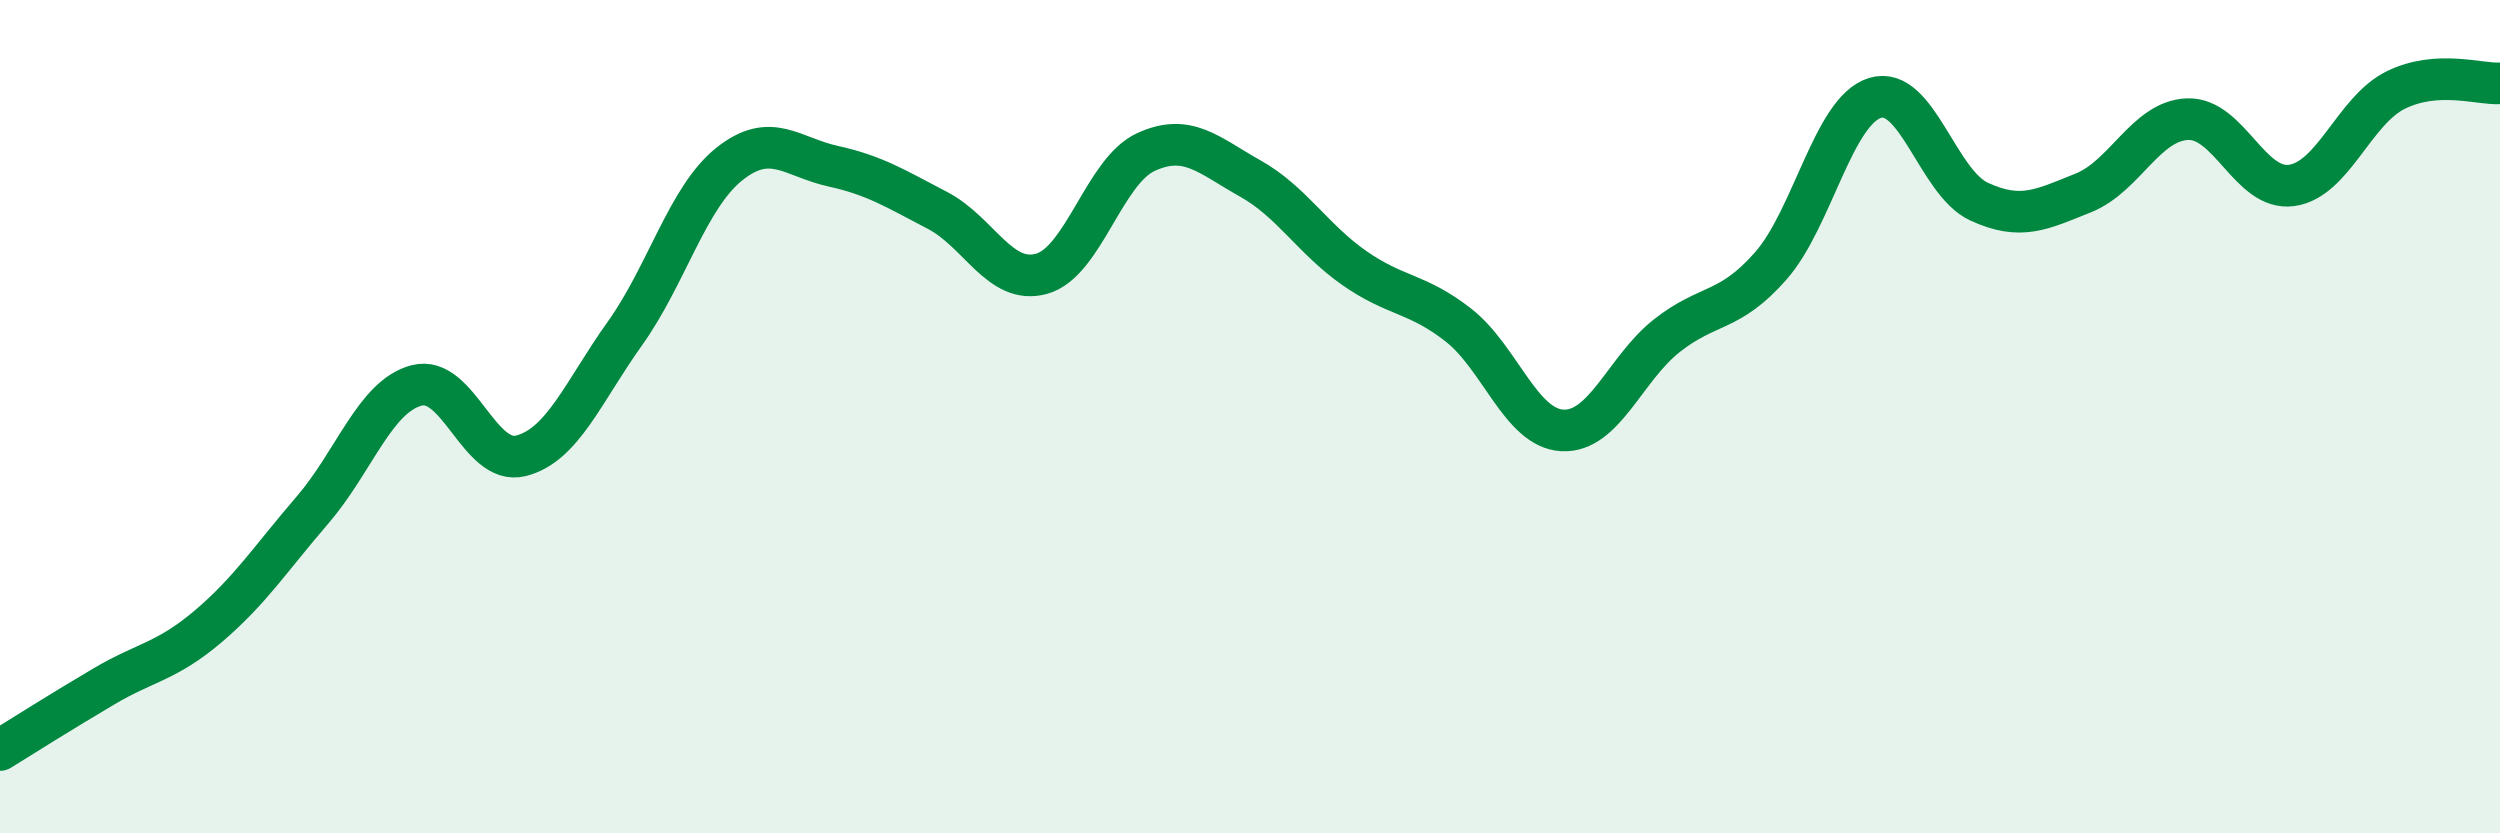
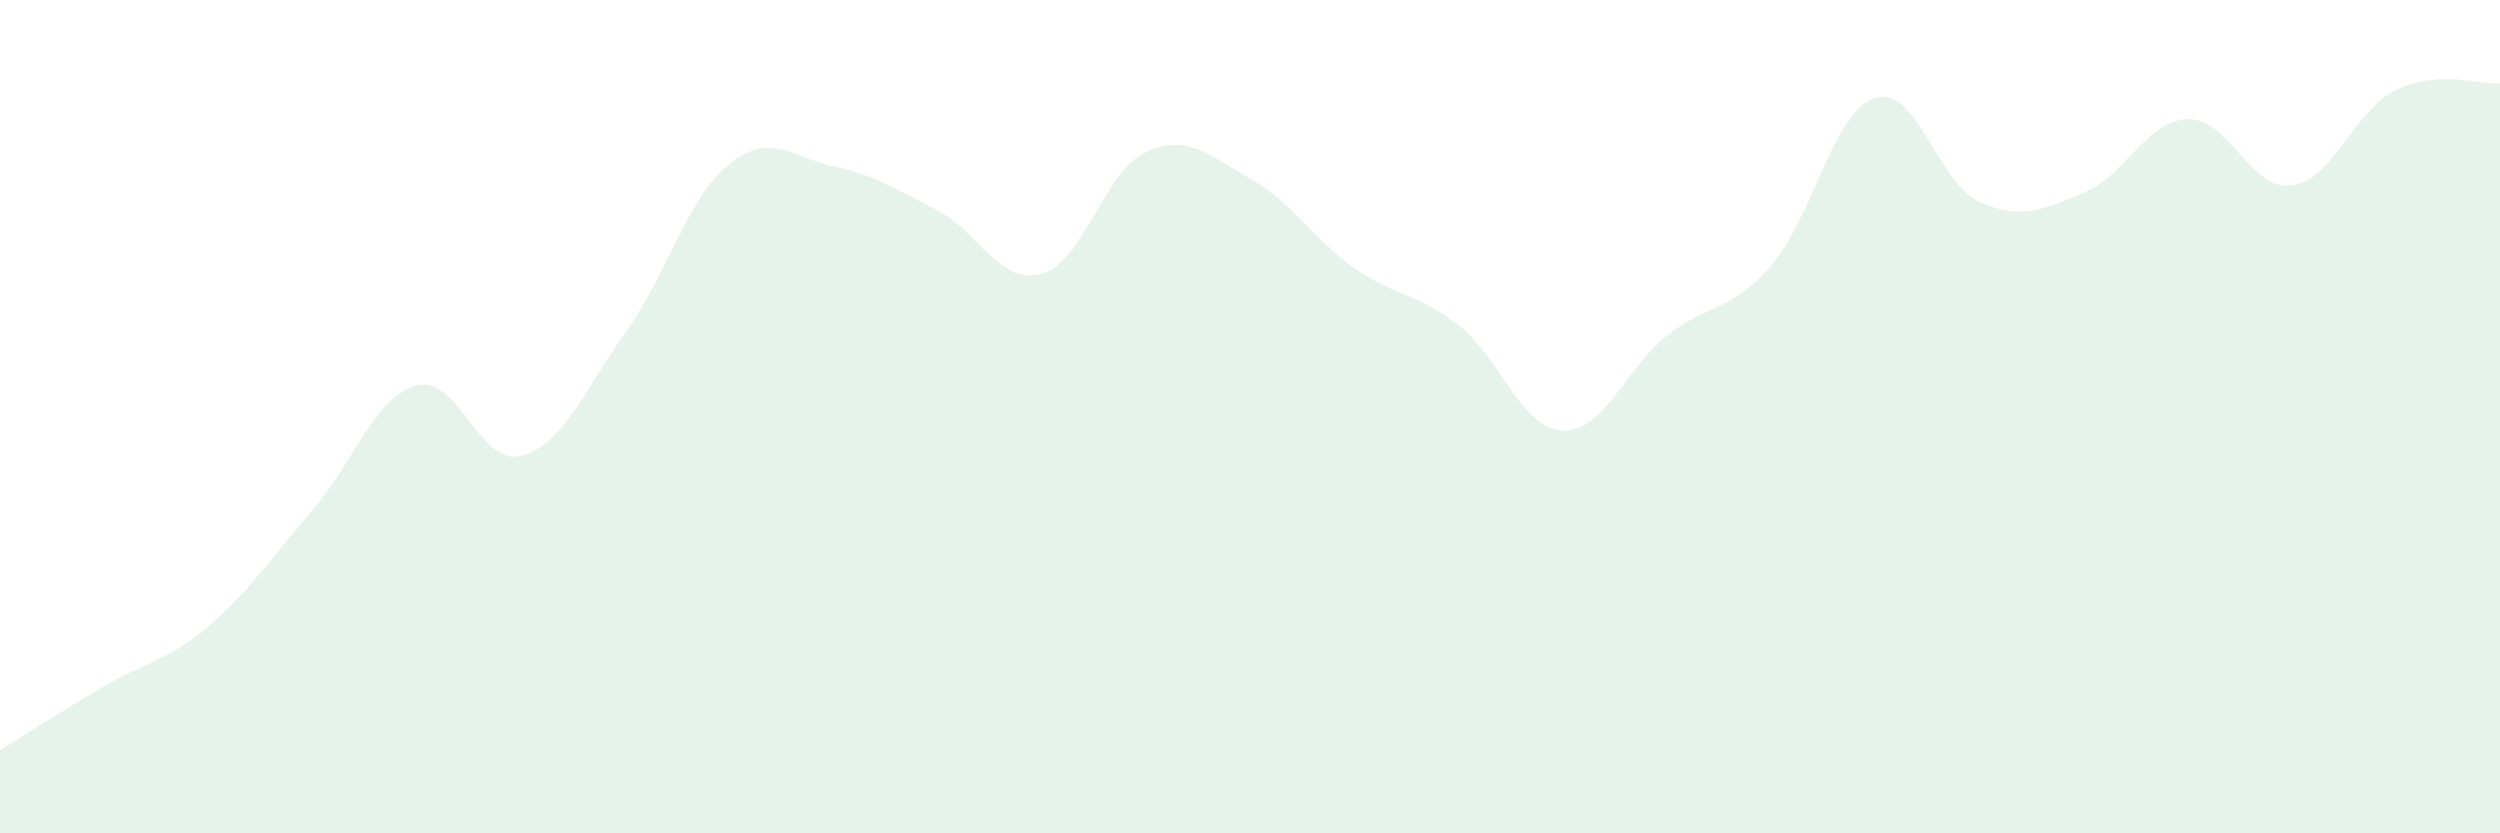
<svg xmlns="http://www.w3.org/2000/svg" width="60" height="20" viewBox="0 0 60 20">
  <path d="M 0,18 C 0.5,17.69 1.5,17.06 2.5,16.47 C 3.5,15.88 4,15.88 5,15.03 C 6,14.18 6.5,13.4 7.5,12.24 C 8.5,11.08 9,9.51 10,9.25 C 11,8.99 11.5,11.19 12.5,10.94 C 13.5,10.69 14,9.4 15,8 C 16,6.6 16.5,4.74 17.5,3.94 C 18.5,3.14 19,3.77 20,3.99 C 21,4.21 21.5,4.53 22.5,5.05 C 23.5,5.57 24,6.85 25,6.57 C 26,6.29 26.5,4.11 27.5,3.65 C 28.5,3.19 29,3.72 30,4.28 C 31,4.84 31.5,5.73 32.5,6.43 C 33.5,7.13 34,7.02 35,7.8 C 36,8.58 36.5,10.28 37.5,10.33 C 38.5,10.38 39,8.85 40,8.06 C 41,7.27 41.5,7.52 42.5,6.38 C 43.5,5.24 44,2.66 45,2.35 C 46,2.04 46.5,4.38 47.5,4.84 C 48.5,5.3 49,5.03 50,4.63 C 51,4.23 51.5,2.9 52.5,2.86 C 53.5,2.82 54,4.59 55,4.45 C 56,4.31 56.5,2.65 57.5,2.16 C 58.5,1.67 59.5,2.03 60,2L60 20L0 20Z" fill="#008740" opacity="0.1" stroke-linecap="round" stroke-linejoin="round" />
-   <path d="M 0,18 C 0.5,17.69 1.5,17.06 2.5,16.47 C 3.5,15.88 4,15.88 5,15.03 C 6,14.18 6.5,13.4 7.5,12.24 C 8.5,11.08 9,9.51 10,9.25 C 11,8.99 11.5,11.19 12.5,10.94 C 13.5,10.69 14,9.4 15,8 C 16,6.6 16.5,4.74 17.5,3.94 C 18.5,3.14 19,3.77 20,3.99 C 21,4.21 21.5,4.53 22.5,5.05 C 23.5,5.57 24,6.85 25,6.57 C 26,6.29 26.5,4.11 27.5,3.65 C 28.5,3.19 29,3.72 30,4.28 C 31,4.84 31.5,5.73 32.5,6.43 C 33.5,7.13 34,7.02 35,7.8 C 36,8.58 36.5,10.28 37.5,10.33 C 38.5,10.38 39,8.85 40,8.06 C 41,7.27 41.5,7.52 42.5,6.38 C 43.5,5.24 44,2.66 45,2.35 C 46,2.04 46.5,4.38 47.5,4.84 C 48.5,5.3 49,5.03 50,4.63 C 51,4.23 51.5,2.9 52.5,2.86 C 53.5,2.82 54,4.59 55,4.45 C 56,4.31 56.5,2.65 57.5,2.16 C 58.5,1.67 59.5,2.03 60,2" stroke="#008740" stroke-width="1" fill="none" stroke-linecap="round" stroke-linejoin="round" />
</svg>